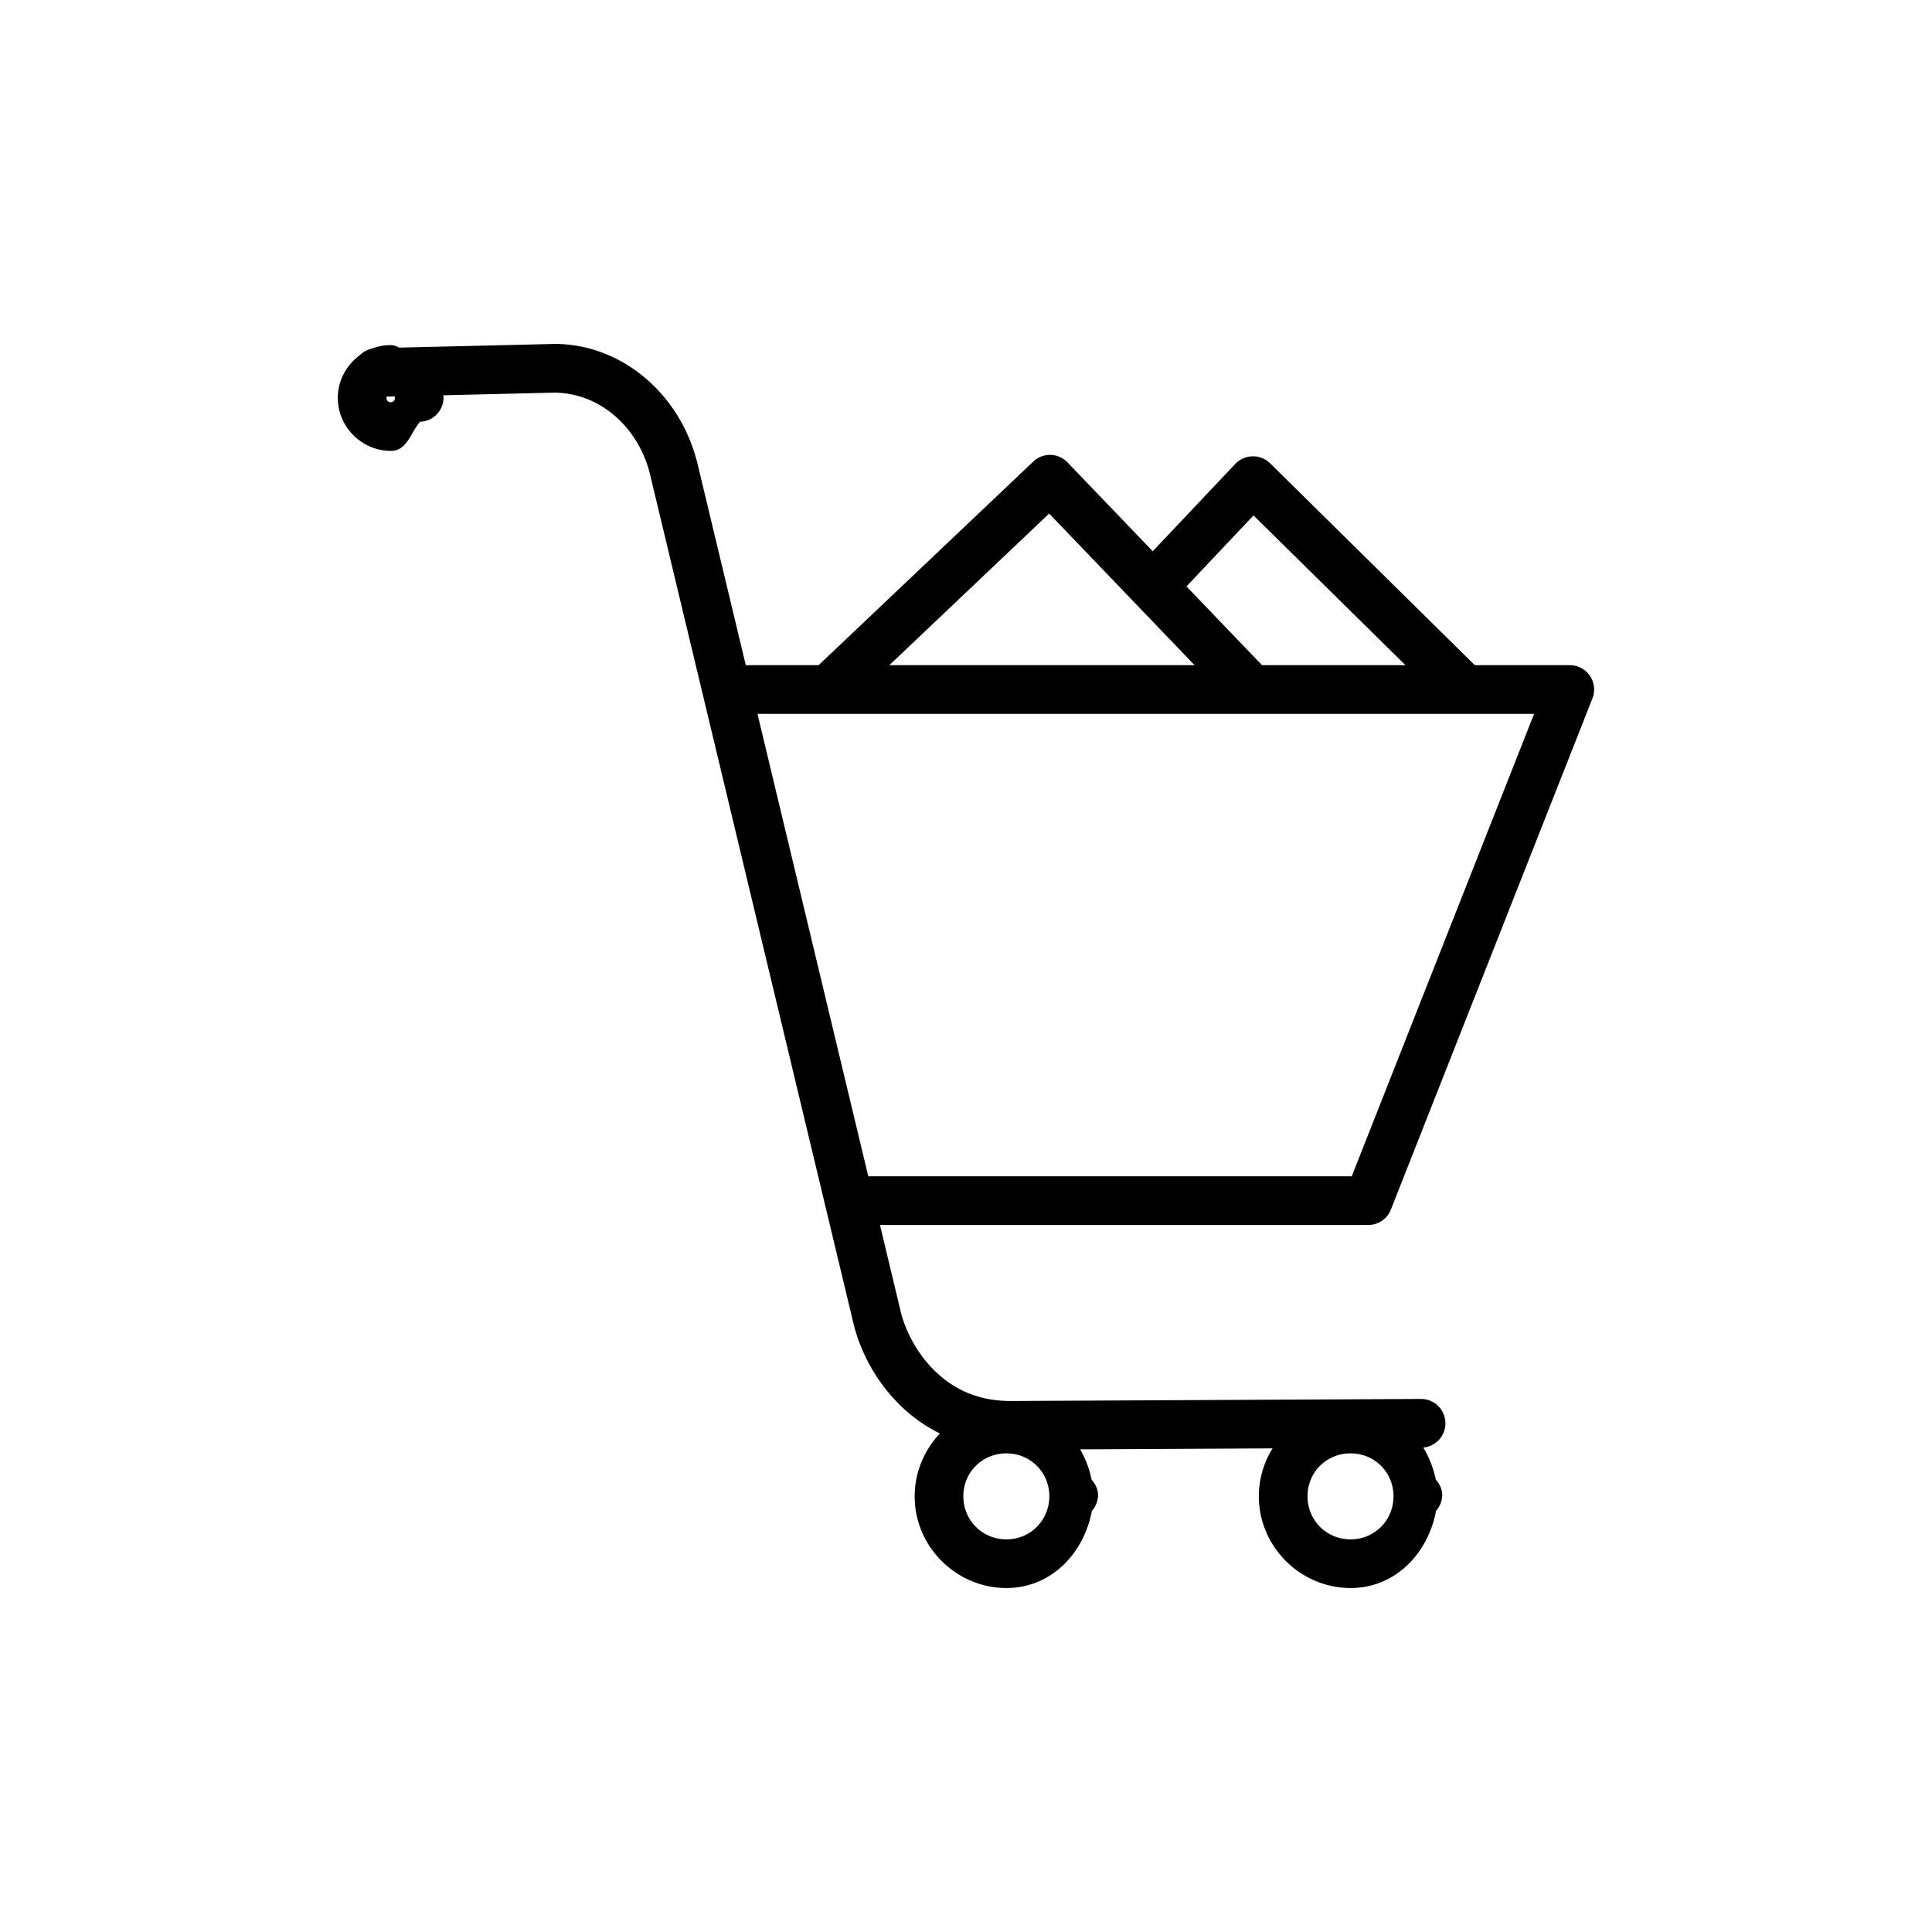
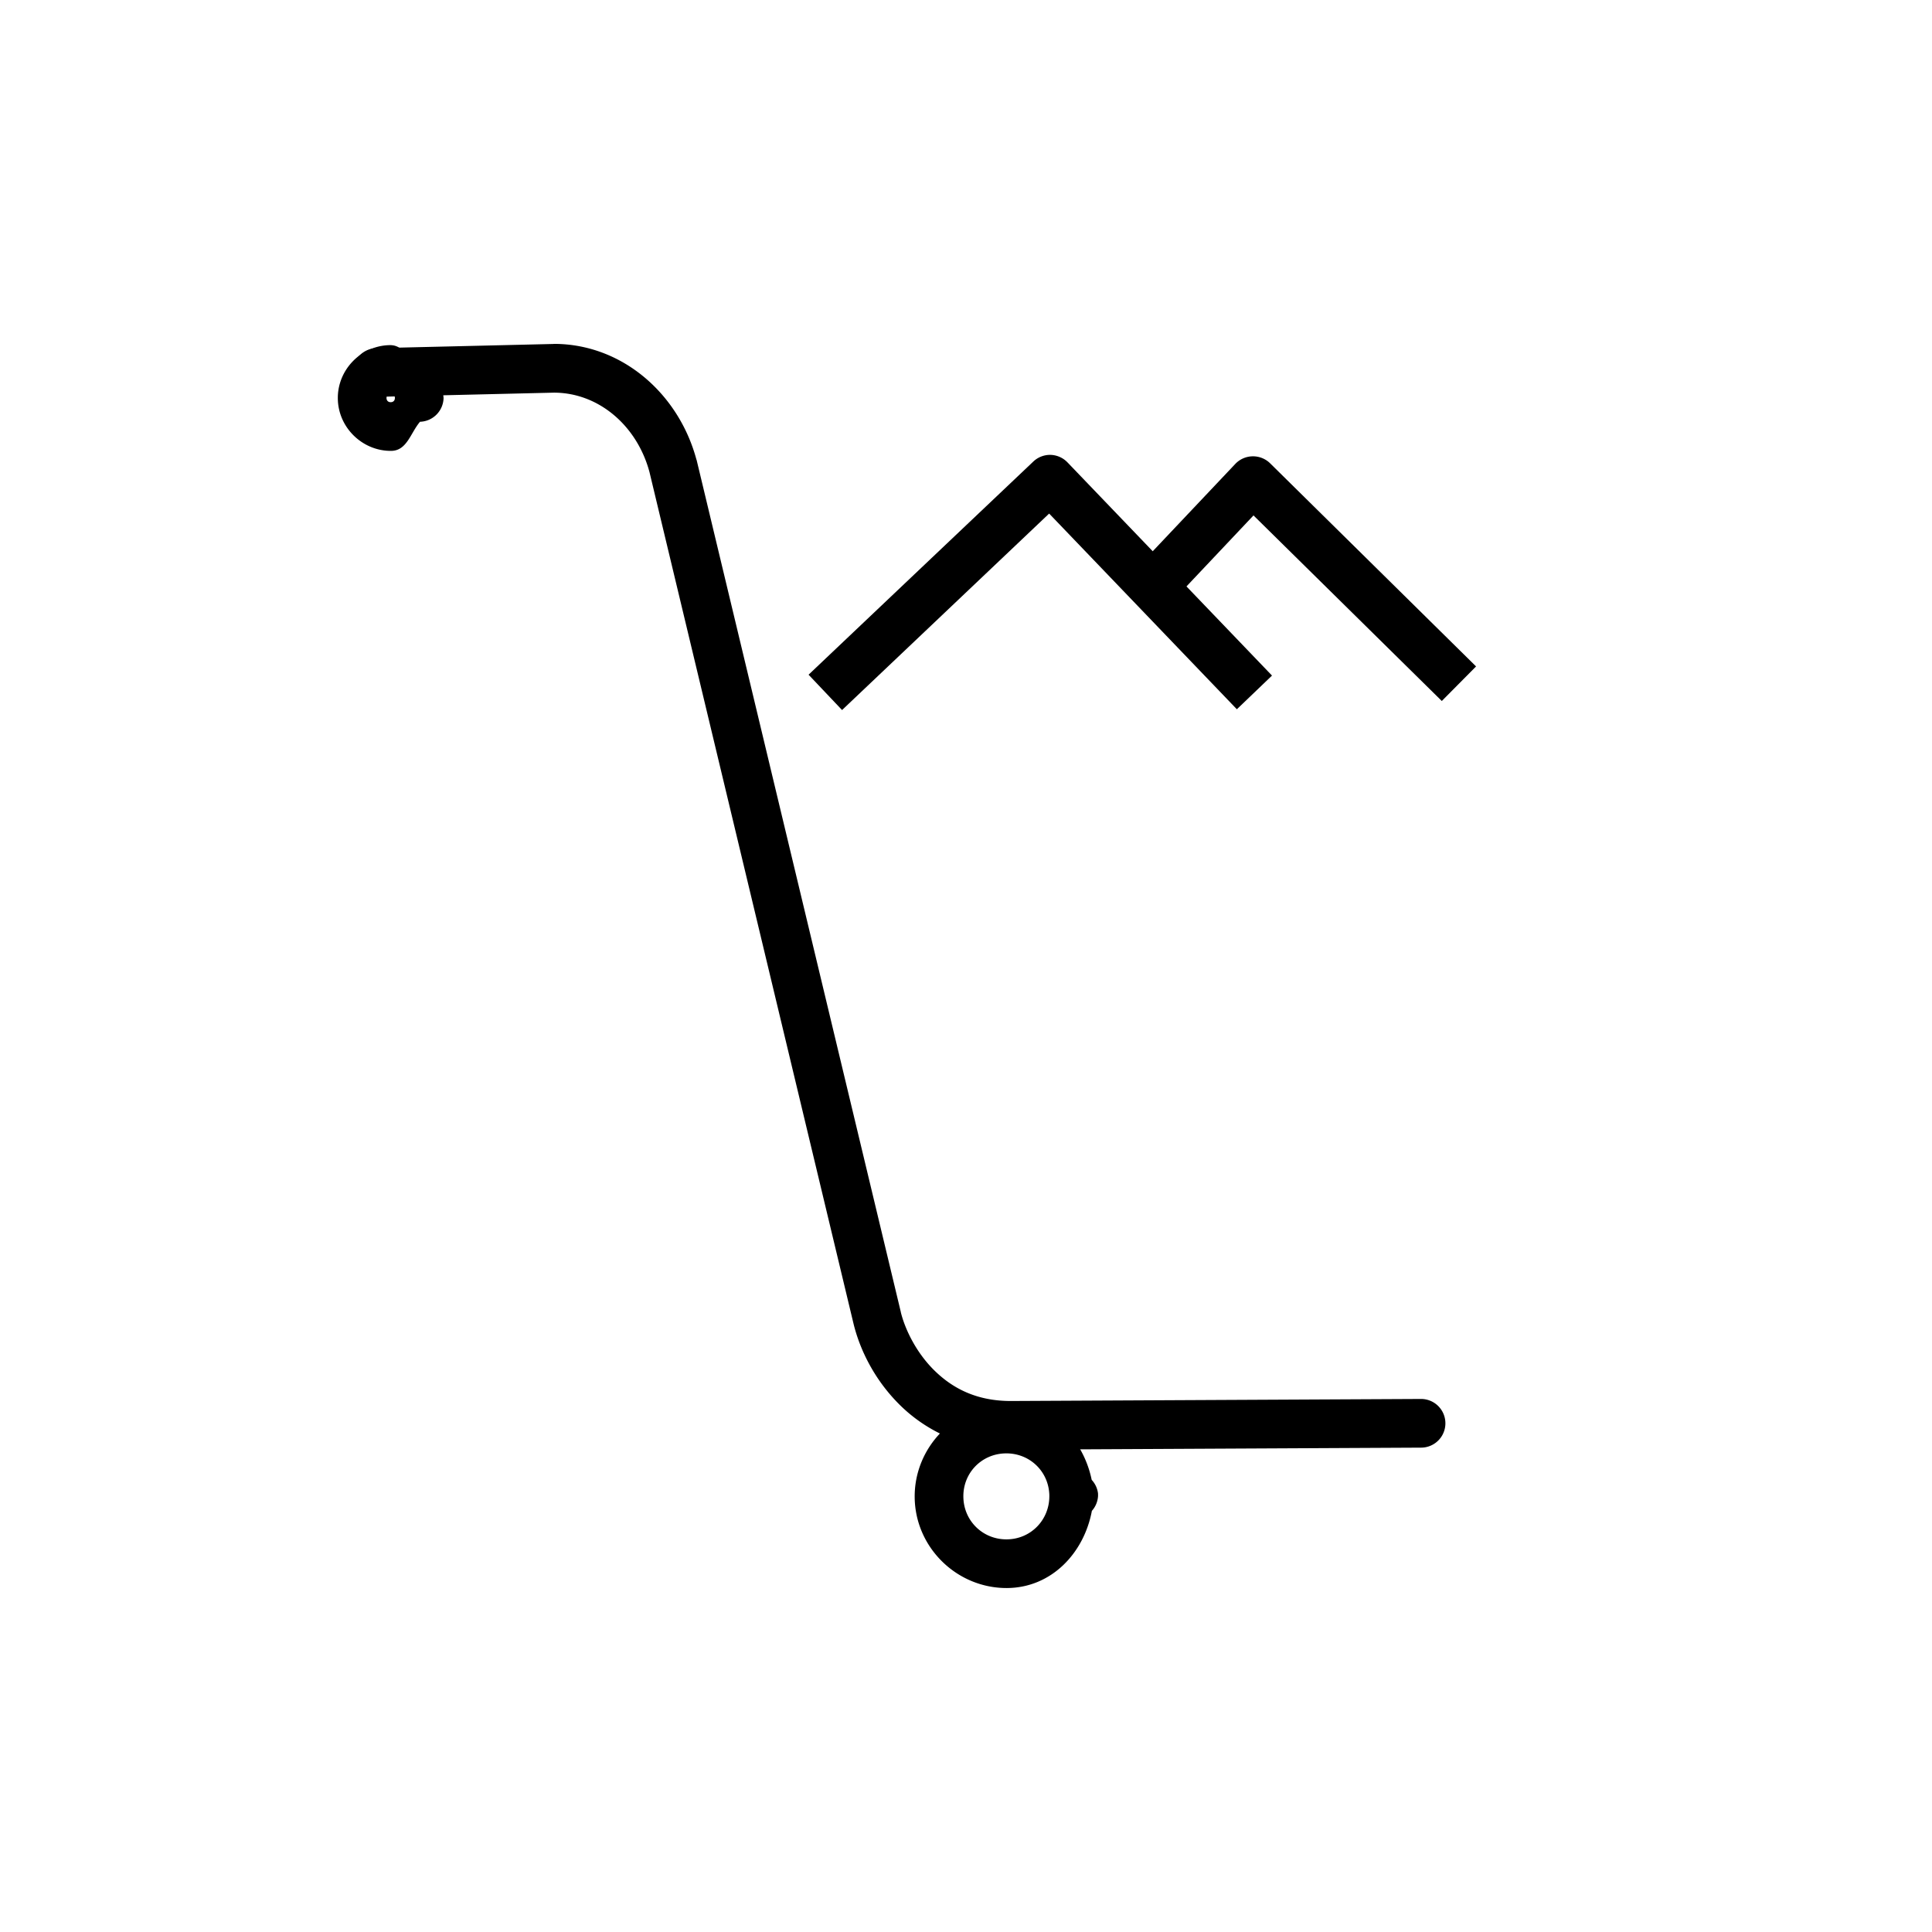
<svg xmlns="http://www.w3.org/2000/svg" xmlns:ns1="http://www.inkscape.org/namespaces/inkscape" xmlns:ns2="http://sodipodi.sourceforge.net/DTD/sodipodi-0.dtd" width="75" height="75" viewBox="0 0 19.844 19.844" version="1.1" id="svg1480" ns1:version="0.92.2 (5c3e80d, 2017-08-06)" ns2:docname="ico_comercio.svg">
  <defs id="defs1474" />
  <ns2:namedview id="base" pagecolor="#ffffff" bordercolor="#666666" borderopacity="1.0" ns1:pageopacity="0.0" ns1:pageshadow="2" ns1:zoom="0.98994949" ns1:cx="-6.0910583" ns1:cy="56.733828" ns1:document-units="mm" ns1:current-layer="layer1" showgrid="false" ns1:window-width="1920" ns1:window-height="1028" ns1:window-x="1272" ns1:window-y="-8" ns1:window-maximized="1" units="px" />
  <g ns1:label="Camada 1" ns1:groupmode="layer" id="layer1" transform="translate(0,-277.156)">
    <g id="g2050" transform="translate(-90.721,120.966)">
      <path ns1:connector-curvature="0" id="path1409" d="m 96.405,159.723 -1.818,0.043 a 0.25,0.25 0 1 0 0.012,0.5 l 1.811,-0.043 c 0.461,0 0.855,0.341 0.982,0.816 l 2.096,8.748 c 0.066,0.27 0.218,0.582 0.482,0.84 0.264,0.258 0.65,0.453 1.133,0.453 h 0.002 l 4.213,-0.021 a 0.25,0.25 0 1 0 -0.002,-0.5 l -4.213,0.021 c -0.353,0 -0.598,-0.131 -0.783,-0.312 -0.185,-0.181 -0.301,-0.418 -0.346,-0.598 v -0.002 l -2.098,-8.754 -0.002,-0.004 c -0.18,-0.671 -0.759,-1.188 -1.465,-1.188 z" style="color:#000000;font-style:normal;font-variant:normal;font-weight:normal;font-stretch:normal;font-size:medium;line-height:normal;font-family:sans-serif;font-variant-ligatures:normal;font-variant-position:normal;font-variant-caps:normal;font-variant-numeric:normal;font-variant-alternates:normal;font-feature-settings:normal;text-indent:0;text-align:start;text-decoration:none;text-decoration-line:none;text-decoration-style:solid;text-decoration-color:#000000;letter-spacing:normal;word-spacing:normal;text-transform:none;writing-mode:lr-tb;direction:ltr;text-orientation:mixed;dominant-baseline:auto;baseline-shift:baseline;text-anchor:start;white-space:normal;shape-padding:0;clip-rule:nonzero;display:inline;overflow:visible;visibility:visible;opacity:1;isolation:auto;mix-blend-mode:normal;color-interpolation:sRGB;color-interpolation-filters:linearRGB;solid-color:#000000;solid-opacity:1;vector-effect:none;fill:#000000;fill-opacity:1;fill-rule:nonzero;stroke:none;stroke-width:0.5;stroke-linecap:round;stroke-linejoin:miter;stroke-miterlimit:4;stroke-dasharray:none;stroke-dashoffset:0;stroke-opacity:1;color-rendering:auto;image-rendering:auto;shape-rendering:auto;text-rendering:auto;enable-background:accumulate" />
-       <path ns1:connector-curvature="0" id="path1411" d="m 94.722,159.735 c -0.295,0.006 -0.536,0.255 -0.531,0.551 0.004,0.295 0.252,0.537 0.547,0.535 0.163,-0.001 0.198,-0.182 0.297,-0.299 a 0.25,0.25 0 0 0 0.242,-0.244 0.25,0.25 0 0 0 -0.002,-0.018 0.25,0.25 0 0 0 -0.248,-0.236 c -0.103,-0.113 -0.142,-0.293 -0.305,-0.289 z m 0.01,0.5 c 0.026,-5.9e-4 0.044,0.015 0.045,0.041 a 0.25,0.25 0 0 0 0,0.002 c 0,0.026 -0.017,0.043 -0.043,0.043 -0.026,1.9e-4 -0.043,-0.017 -0.043,-0.043 -3.8e-4,-0.026 0.015,-0.042 0.041,-0.043 z" style="color:#000000;font-style:normal;font-variant:normal;font-weight:normal;font-stretch:normal;font-size:medium;line-height:normal;font-family:sans-serif;font-variant-ligatures:normal;font-variant-position:normal;font-variant-caps:normal;font-variant-numeric:normal;font-variant-alternates:normal;font-feature-settings:normal;text-indent:0;text-align:start;text-decoration:none;text-decoration-line:none;text-decoration-style:solid;text-decoration-color:#000000;letter-spacing:normal;word-spacing:normal;text-transform:none;writing-mode:lr-tb;direction:ltr;text-orientation:mixed;dominant-baseline:auto;baseline-shift:baseline;text-anchor:start;white-space:normal;shape-padding:0;clip-rule:nonzero;display:inline;overflow:visible;visibility:visible;opacity:1;isolation:auto;mix-blend-mode:normal;color-interpolation:sRGB;color-interpolation-filters:linearRGB;solid-color:#000000;solid-opacity:1;vector-effect:none;fill:#000000;fill-opacity:1;fill-rule:nonzero;stroke:none;stroke-width:0.5;stroke-linecap:round;stroke-linejoin:miter;stroke-miterlimit:4;stroke-dasharray:none;stroke-dashoffset:0;stroke-opacity:1;paint-order:normal;color-rendering:auto;image-rendering:auto;shape-rendering:auto;text-rendering:auto;enable-background:accumulate" />
-       <path ns1:connector-curvature="0" id="path1419" d="m 98.271,163.022 a 0.25,0.25 0 0 0 0.025,0.5 h 8.182 l -1.873,4.75 h -5.154 a 0.25,0.25 0 1 0 0,0.5 h 5.324 a 0.25,0.25 0 0 0 0.232,-0.158 l 2.07,-5.25 a 0.25,0.25 0 0 0 -0.232,-0.342 h -8.549 a 0.25,0.25 0 0 0 -0.025,0 z" style="color:#000000;font-style:normal;font-variant:normal;font-weight:normal;font-stretch:normal;font-size:medium;line-height:normal;font-family:sans-serif;font-variant-ligatures:normal;font-variant-position:normal;font-variant-caps:normal;font-variant-numeric:normal;font-variant-alternates:normal;font-feature-settings:normal;text-indent:0;text-align:start;text-decoration:none;text-decoration-line:none;text-decoration-style:solid;text-decoration-color:#000000;letter-spacing:normal;word-spacing:normal;text-transform:none;writing-mode:lr-tb;direction:ltr;text-orientation:mixed;dominant-baseline:auto;baseline-shift:baseline;text-anchor:start;white-space:normal;shape-padding:0;clip-rule:nonzero;display:inline;overflow:visible;visibility:visible;opacity:1;isolation:auto;mix-blend-mode:normal;color-interpolation:sRGB;color-interpolation-filters:linearRGB;solid-color:#000000;solid-opacity:1;vector-effect:none;fill:#000000;fill-opacity:1;fill-rule:nonzero;stroke:none;stroke-width:0.5;stroke-linecap:round;stroke-linejoin:round;stroke-miterlimit:4;stroke-dasharray:none;stroke-dashoffset:0;stroke-opacity:1;color-rendering:auto;image-rendering:auto;shape-rendering:auto;text-rendering:auto;enable-background:accumulate" />
+       <path ns1:connector-curvature="0" id="path1411" d="m 94.722,159.735 c -0.295,0.006 -0.536,0.255 -0.531,0.551 0.004,0.295 0.252,0.537 0.547,0.535 0.163,-0.001 0.198,-0.182 0.297,-0.299 a 0.25,0.25 0 0 0 0.242,-0.244 0.25,0.25 0 0 0 -0.002,-0.018 0.25,0.25 0 0 0 -0.248,-0.236 c -0.103,-0.113 -0.142,-0.293 -0.305,-0.289 z m 0.01,0.5 c 0.026,-5.9e-4 0.044,0.015 0.045,0.041 a 0.25,0.25 0 0 0 0,0.002 c 0,0.026 -0.017,0.043 -0.043,0.043 -0.026,1.9e-4 -0.043,-0.017 -0.043,-0.043 -3.8e-4,-0.026 0.015,-0.042 0.041,-0.043 " style="color:#000000;font-style:normal;font-variant:normal;font-weight:normal;font-stretch:normal;font-size:medium;line-height:normal;font-family:sans-serif;font-variant-ligatures:normal;font-variant-position:normal;font-variant-caps:normal;font-variant-numeric:normal;font-variant-alternates:normal;font-feature-settings:normal;text-indent:0;text-align:start;text-decoration:none;text-decoration-line:none;text-decoration-style:solid;text-decoration-color:#000000;letter-spacing:normal;word-spacing:normal;text-transform:none;writing-mode:lr-tb;direction:ltr;text-orientation:mixed;dominant-baseline:auto;baseline-shift:baseline;text-anchor:start;white-space:normal;shape-padding:0;clip-rule:nonzero;display:inline;overflow:visible;visibility:visible;opacity:1;isolation:auto;mix-blend-mode:normal;color-interpolation:sRGB;color-interpolation-filters:linearRGB;solid-color:#000000;solid-opacity:1;vector-effect:none;fill:#000000;fill-opacity:1;fill-rule:nonzero;stroke:none;stroke-width:0.5;stroke-linecap:round;stroke-linejoin:miter;stroke-miterlimit:4;stroke-dasharray:none;stroke-dashoffset:0;stroke-opacity:1;paint-order:normal;color-rendering:auto;image-rendering:auto;shape-rendering:auto;text-rendering:auto;enable-background:accumulate" />
      <path ns1:connector-curvature="0" id="path1421" d="m 101.507,160.862 a 0.25,0.25 0 0 0 -0.174,0.07 l -2.307,2.188 0.344,0.363 2.127,-2.018 1.928,2.01 0.361,-0.346 -2.1,-2.189 a 0.25,0.25 0 0 0 -0.18,-0.078 z" style="color:#000000;font-style:normal;font-variant:normal;font-weight:normal;font-stretch:normal;font-size:medium;line-height:normal;font-family:sans-serif;font-variant-ligatures:normal;font-variant-position:normal;font-variant-caps:normal;font-variant-numeric:normal;font-variant-alternates:normal;font-feature-settings:normal;text-indent:0;text-align:start;text-decoration:none;text-decoration-line:none;text-decoration-style:solid;text-decoration-color:#000000;letter-spacing:normal;word-spacing:normal;text-transform:none;writing-mode:lr-tb;direction:ltr;text-orientation:mixed;dominant-baseline:auto;baseline-shift:baseline;text-anchor:start;white-space:normal;shape-padding:0;clip-rule:nonzero;display:inline;overflow:visible;visibility:visible;opacity:1;isolation:auto;mix-blend-mode:normal;color-interpolation:sRGB;color-interpolation-filters:linearRGB;solid-color:#000000;solid-opacity:1;vector-effect:none;fill:#000000;fill-opacity:1;fill-rule:nonzero;stroke:none;stroke-width:0.5;stroke-linecap:butt;stroke-linejoin:round;stroke-miterlimit:4;stroke-dasharray:none;stroke-dashoffset:0;stroke-opacity:1;color-rendering:auto;image-rendering:auto;shape-rendering:auto;text-rendering:auto;enable-background:accumulate" />
      <path ns1:connector-curvature="0" id="path1423" d="m 103.585,160.877 a 0.25,0.25 0 0 0 -0.176,0.078 l -1.006,1.064 0.363,0.344 0.83,-0.879 1.934,1.906 0.352,-0.355 -2.115,-2.086 a 0.25,0.25 0 0 0 -0.182,-0.072 z" style="color:#000000;font-style:normal;font-variant:normal;font-weight:normal;font-stretch:normal;font-size:medium;line-height:normal;font-family:sans-serif;font-variant-ligatures:normal;font-variant-position:normal;font-variant-caps:normal;font-variant-numeric:normal;font-variant-alternates:normal;font-feature-settings:normal;text-indent:0;text-align:start;text-decoration:none;text-decoration-line:none;text-decoration-style:solid;text-decoration-color:#000000;letter-spacing:normal;word-spacing:normal;text-transform:none;writing-mode:lr-tb;direction:ltr;text-orientation:mixed;dominant-baseline:auto;baseline-shift:baseline;text-anchor:start;white-space:normal;shape-padding:0;clip-rule:nonzero;display:inline;overflow:visible;visibility:visible;opacity:1;isolation:auto;mix-blend-mode:normal;color-interpolation:sRGB;color-interpolation-filters:linearRGB;solid-color:#000000;solid-opacity:1;vector-effect:none;fill:#000000;fill-opacity:1;fill-rule:nonzero;stroke:none;stroke-width:0.5;stroke-linecap:butt;stroke-linejoin:round;stroke-miterlimit:4;stroke-dasharray:none;stroke-dashoffset:0;stroke-opacity:1;color-rendering:auto;image-rendering:auto;shape-rendering:auto;text-rendering:auto;enable-background:accumulate" />
      <path ns1:connector-curvature="0" id="path1425" d="m 101.038,170.618 c -0.514,0.011 -0.929,0.441 -0.922,0.955 0.007,0.514 0.435,0.931 0.949,0.928 0.456,-0.003 0.79,-0.359 0.871,-0.793 a 0.25,0.25 0 0 0 0.002,-0.002 0.25,0.25 0 0 0 0.061,-0.146 0.25,0.25 0 0 0 0,-0.025 0.25,0.25 0 0 0 0,-0.004 c -2e-5,-6.4e-4 2e-5,-0.001 0,-0.002 a 0.25,0.25 0 0 0 -0.065,-0.139 c -0.09,-0.435 -0.438,-0.782 -0.896,-0.771 z m 0.01,0.5 c 0.245,-0.005 0.444,0.182 0.451,0.428 a 0.25,0.25 0 0 0 0,0.012 c 0,0.245 -0.192,0.442 -0.438,0.443 -0.245,0.002 -0.442,-0.19 -0.445,-0.436 -0.004,-0.245 0.186,-0.442 0.432,-0.447 z" style="color:#000000;font-style:normal;font-variant:normal;font-weight:normal;font-stretch:normal;font-size:medium;line-height:normal;font-family:sans-serif;font-variant-ligatures:normal;font-variant-position:normal;font-variant-caps:normal;font-variant-numeric:normal;font-variant-alternates:normal;font-feature-settings:normal;text-indent:0;text-align:start;text-decoration:none;text-decoration-line:none;text-decoration-style:solid;text-decoration-color:#000000;letter-spacing:normal;word-spacing:normal;text-transform:none;writing-mode:lr-tb;direction:ltr;text-orientation:mixed;dominant-baseline:auto;baseline-shift:baseline;text-anchor:start;white-space:normal;shape-padding:0;clip-rule:nonzero;display:inline;overflow:visible;visibility:visible;opacity:1;isolation:auto;mix-blend-mode:normal;color-interpolation:sRGB;color-interpolation-filters:linearRGB;solid-color:#000000;solid-opacity:1;vector-effect:none;fill:#000000;fill-opacity:1;fill-rule:nonzero;stroke:none;stroke-width:0.5;stroke-linecap:round;stroke-linejoin:round;stroke-miterlimit:4;stroke-dasharray:none;stroke-dashoffset:0;stroke-opacity:1;paint-order:normal;color-rendering:auto;image-rendering:auto;shape-rendering:auto;text-rendering:auto;enable-background:accumulate" />
-       <path ns1:connector-curvature="0" id="path1427" d="m 104.571,170.618 c -0.514,0.011 -0.927,0.441 -0.92,0.955 0.008,0.514 0.435,0.931 0.949,0.928 0.456,-0.003 0.79,-0.359 0.871,-0.793 a 0.25,0.25 0 0 0 0.002,-0.002 0.25,0.25 0 0 0 0.061,-0.146 0.25,0.25 0 0 0 0,-0.025 0.25,0.25 0 0 0 0,-0.004 c -1e-5,-6.4e-4 2e-5,-0.001 0,-0.002 a 0.25,0.25 0 0 0 -0.065,-0.141 c -0.091,-0.434 -0.44,-0.78 -0.898,-0.77 z m 0.012,0.5 c 0.245,-0.005 0.444,0.182 0.451,0.428 a 0.25,0.25 0 0 0 0,0.012 c 0,0.245 -0.192,0.442 -0.438,0.443 -0.245,0.002 -0.442,-0.19 -0.445,-0.436 -0.004,-0.245 0.186,-0.442 0.432,-0.447 z" style="color:#000000;font-style:normal;font-variant:normal;font-weight:normal;font-stretch:normal;font-size:medium;line-height:normal;font-family:sans-serif;font-variant-ligatures:normal;font-variant-position:normal;font-variant-caps:normal;font-variant-numeric:normal;font-variant-alternates:normal;font-feature-settings:normal;text-indent:0;text-align:start;text-decoration:none;text-decoration-line:none;text-decoration-style:solid;text-decoration-color:#000000;letter-spacing:normal;word-spacing:normal;text-transform:none;writing-mode:lr-tb;direction:ltr;text-orientation:mixed;dominant-baseline:auto;baseline-shift:baseline;text-anchor:start;white-space:normal;shape-padding:0;clip-rule:nonzero;display:inline;overflow:visible;visibility:visible;opacity:1;isolation:auto;mix-blend-mode:normal;color-interpolation:sRGB;color-interpolation-filters:linearRGB;solid-color:#000000;solid-opacity:1;vector-effect:none;fill:#000000;fill-opacity:1;fill-rule:nonzero;stroke:none;stroke-width:0.5;stroke-linecap:round;stroke-linejoin:round;stroke-miterlimit:4;stroke-dasharray:none;stroke-dashoffset:0;stroke-opacity:1;paint-order:normal;color-rendering:auto;image-rendering:auto;shape-rendering:auto;text-rendering:auto;enable-background:accumulate" />
    </g>
  </g>
</svg>